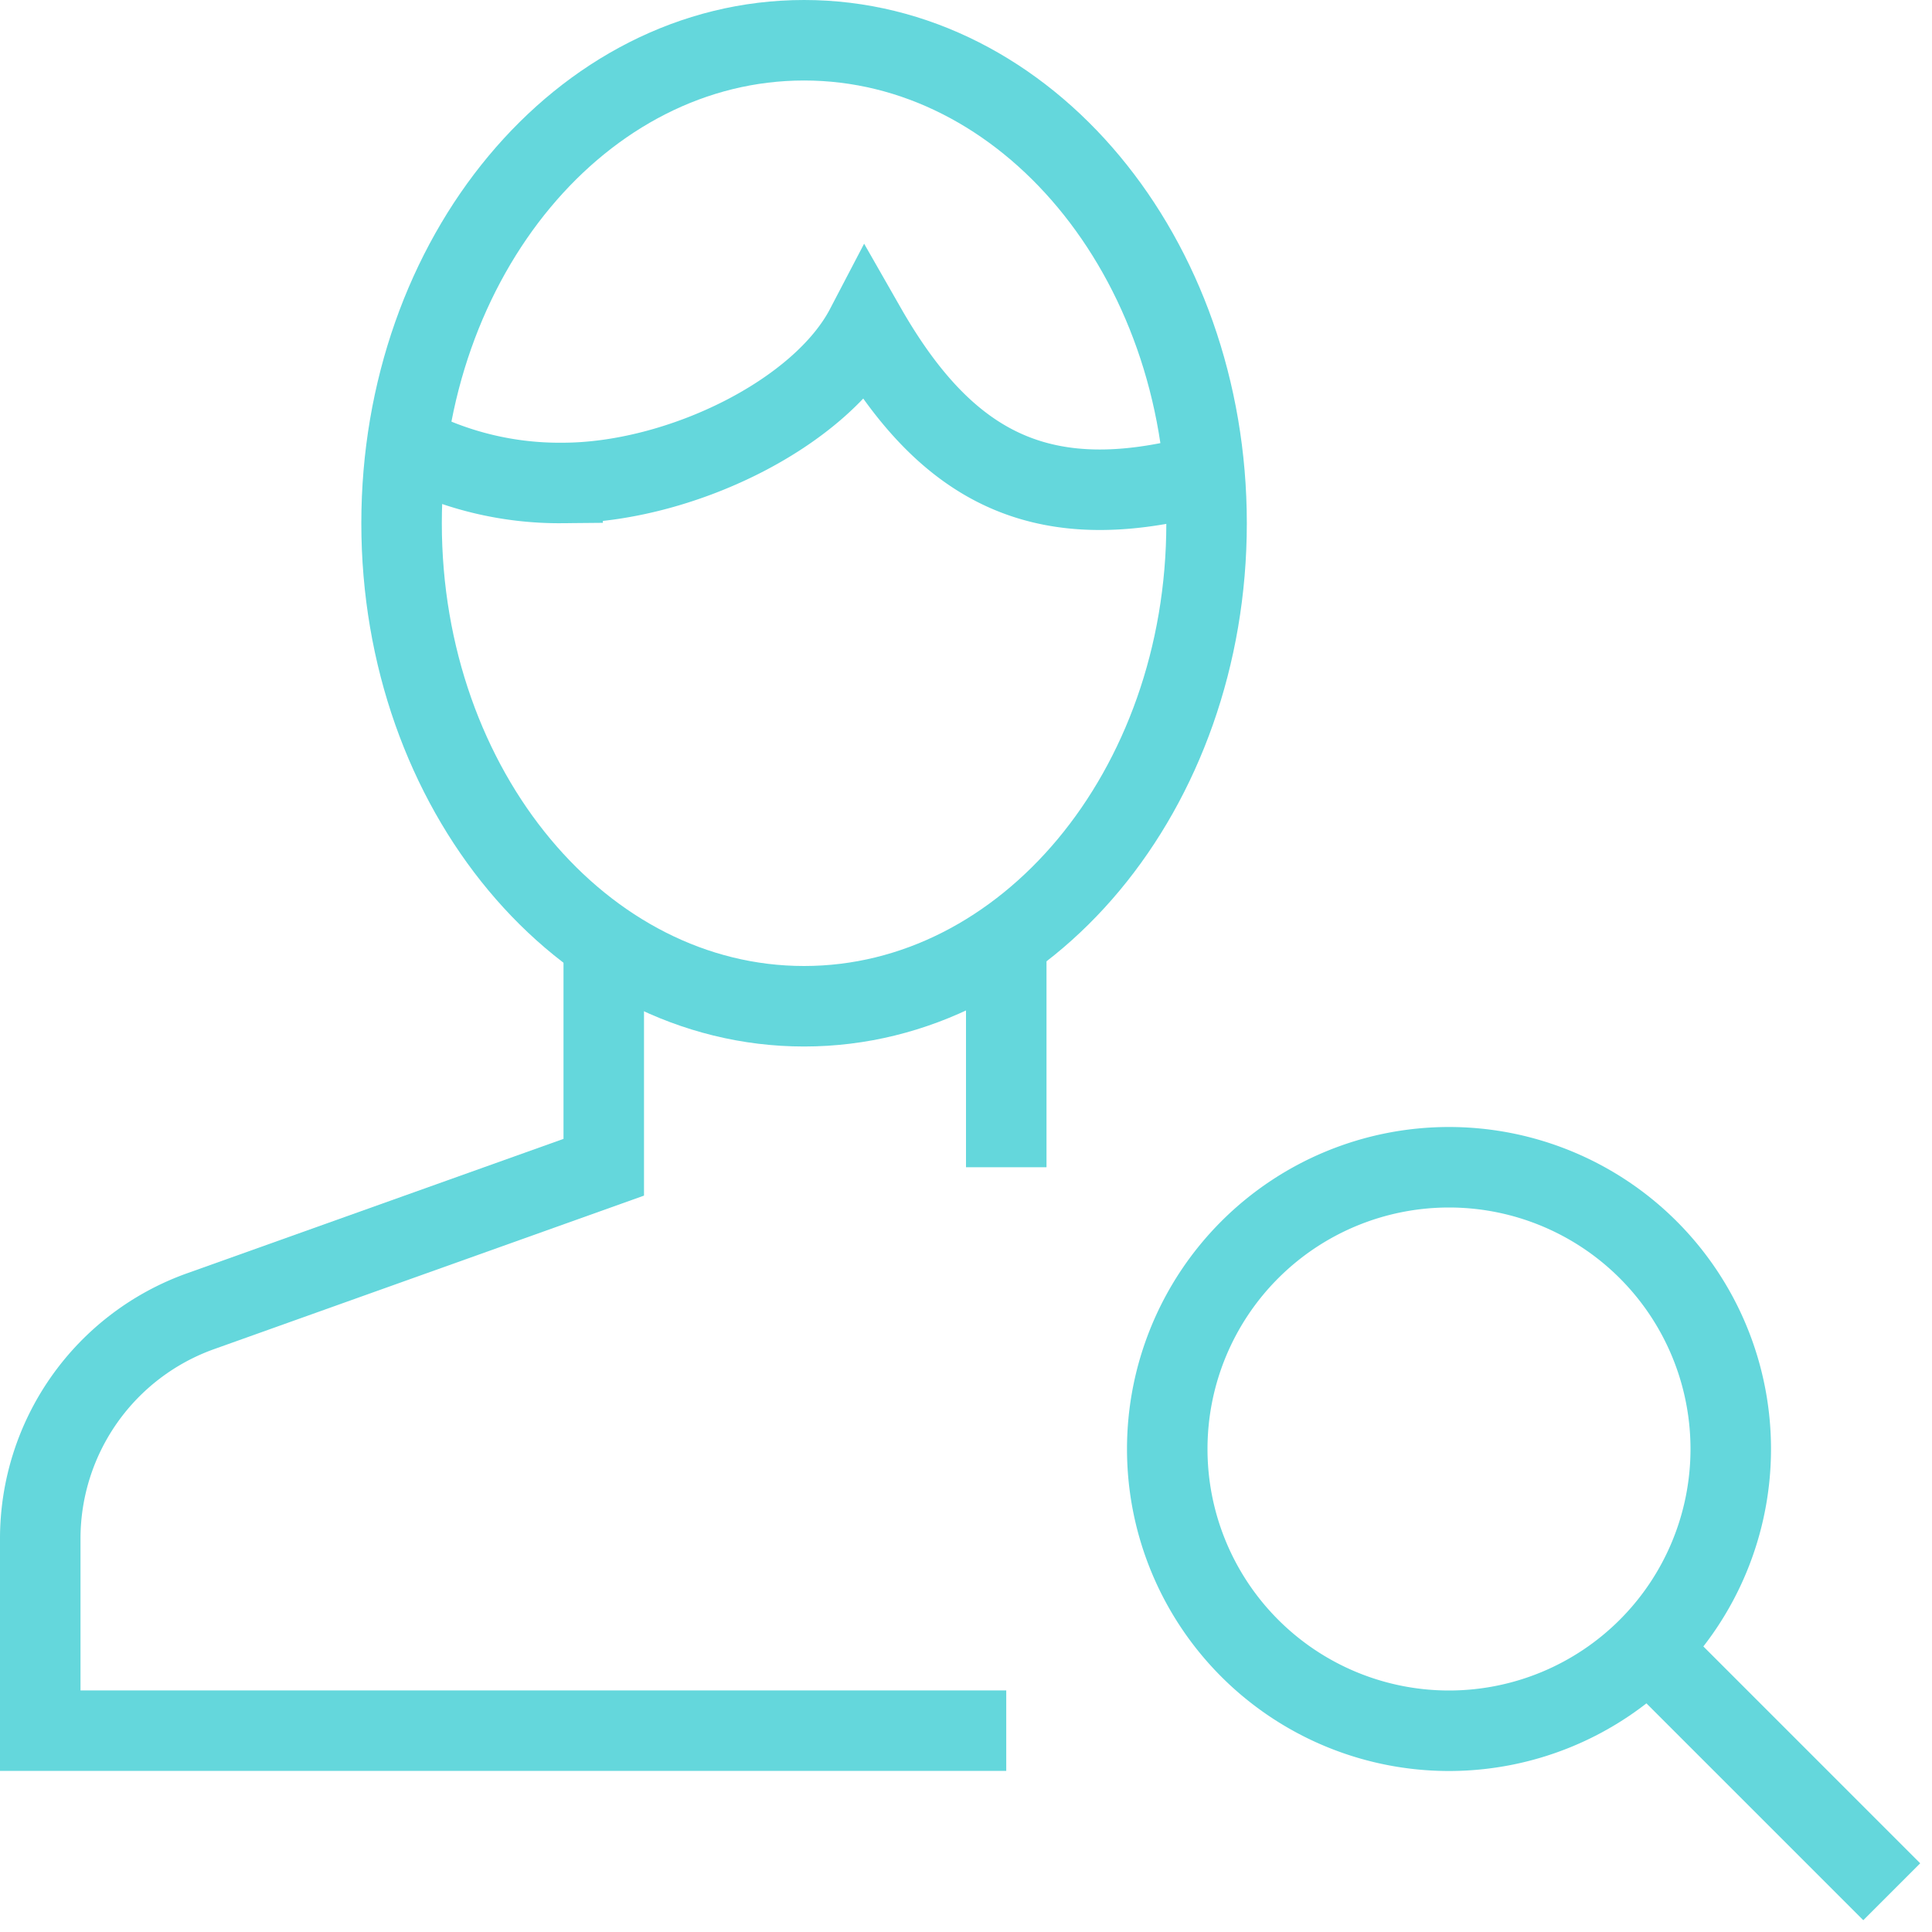
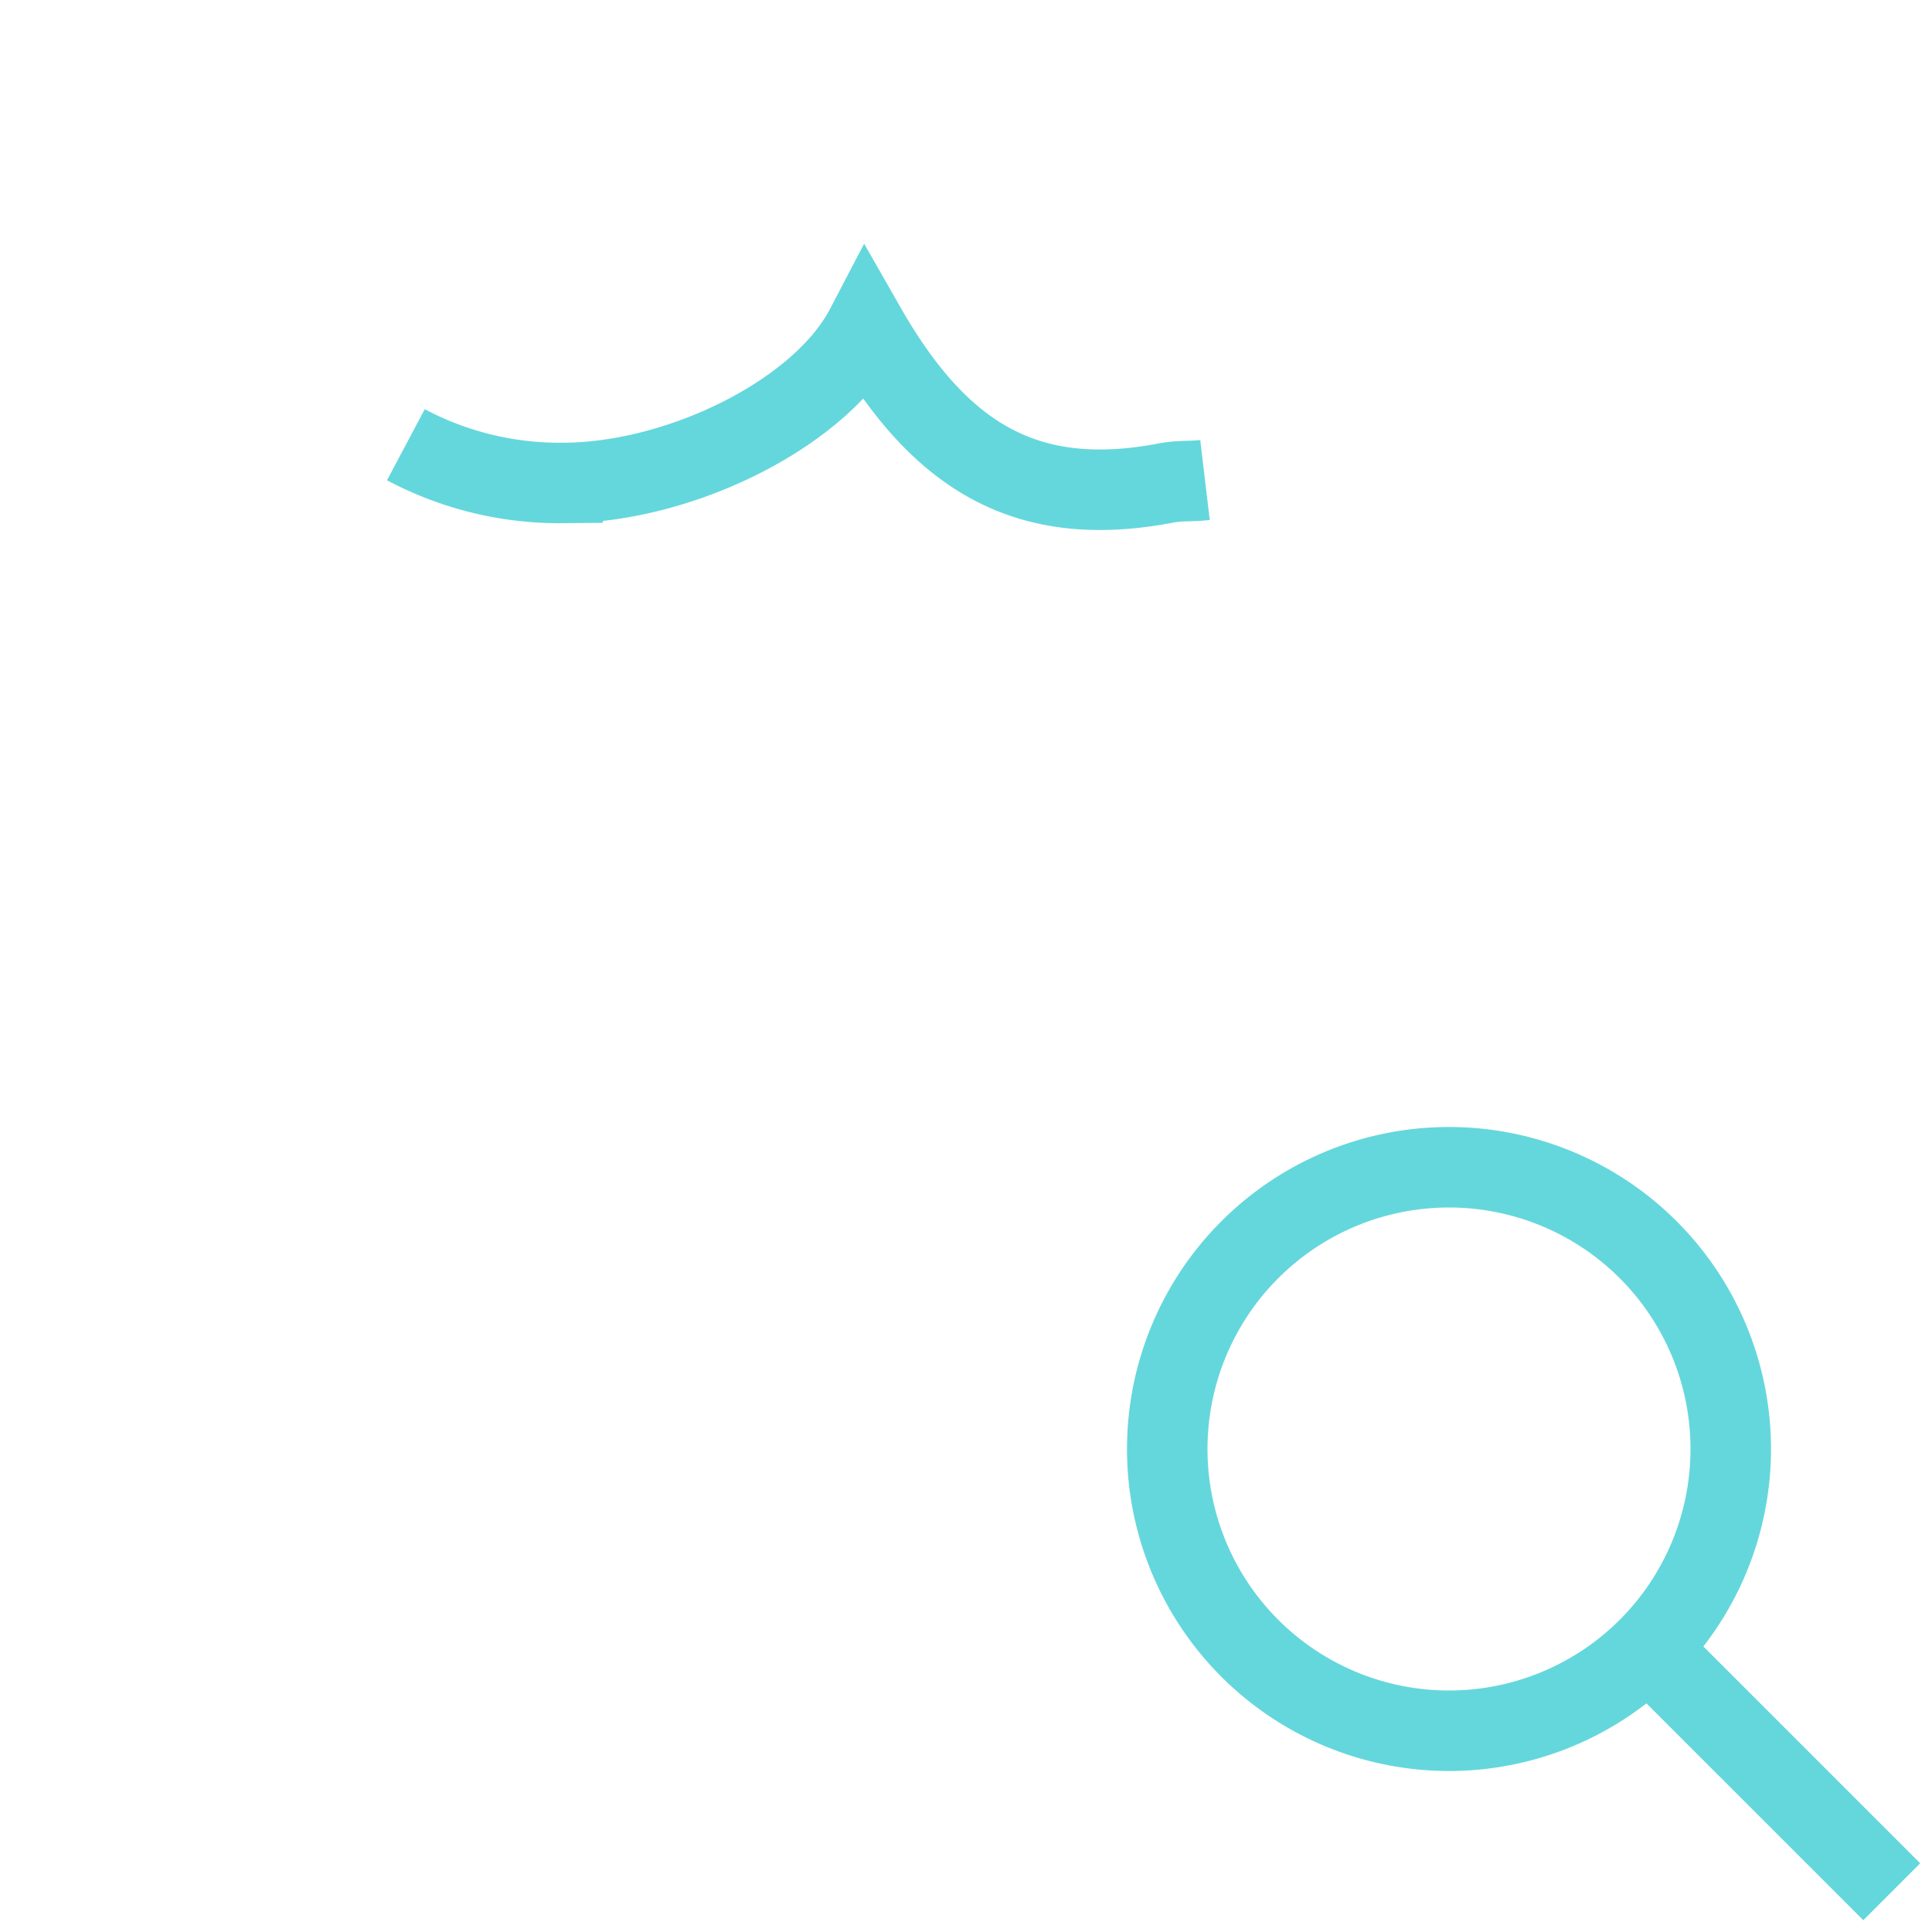
<svg xmlns="http://www.w3.org/2000/svg" viewBox="0 0 48 48" style="stroke: #64d7dc;">
  <g stroke-width="2" fill="none" fill-rule="evenodd">
-     <path d="M25 29v-5.667m-10 .083V29L4.98 32.578A6 6 0 0 0 1 38.228v4.77h24" />
-     <path d="M29.977 13c0 6.627-4.477 12-10 12-5.522 0-10-5.373-10-12 0-6.628 4.478-12 10-12 5.523 0 10 5.372 10 12z" />
-     <path d="M29.938 11.926c-.336.04-.62.008-.96.073-3.408.653-5.596-.58-7.47-3.86-1.125 2.153-4.64 3.86-7.53 3.86a8.13 8.13 0 0 1-3.894-.95M43 36a7 7 0 1 1-14 0 7 7 0 0 1 14 0zm4 11l-6-6" />
+     <path d="M29.938 11.926c-.336.04-.62.008-.96.073-3.408.653-5.596-.58-7.47-3.86-1.125 2.153-4.64 3.86-7.53 3.86a8.13 8.13 0 0 1-3.894-.95M43 36a7 7 0 1 1-14 0 7 7 0 0 1 14 0m4 11l-6-6" />
  </g>
</svg>